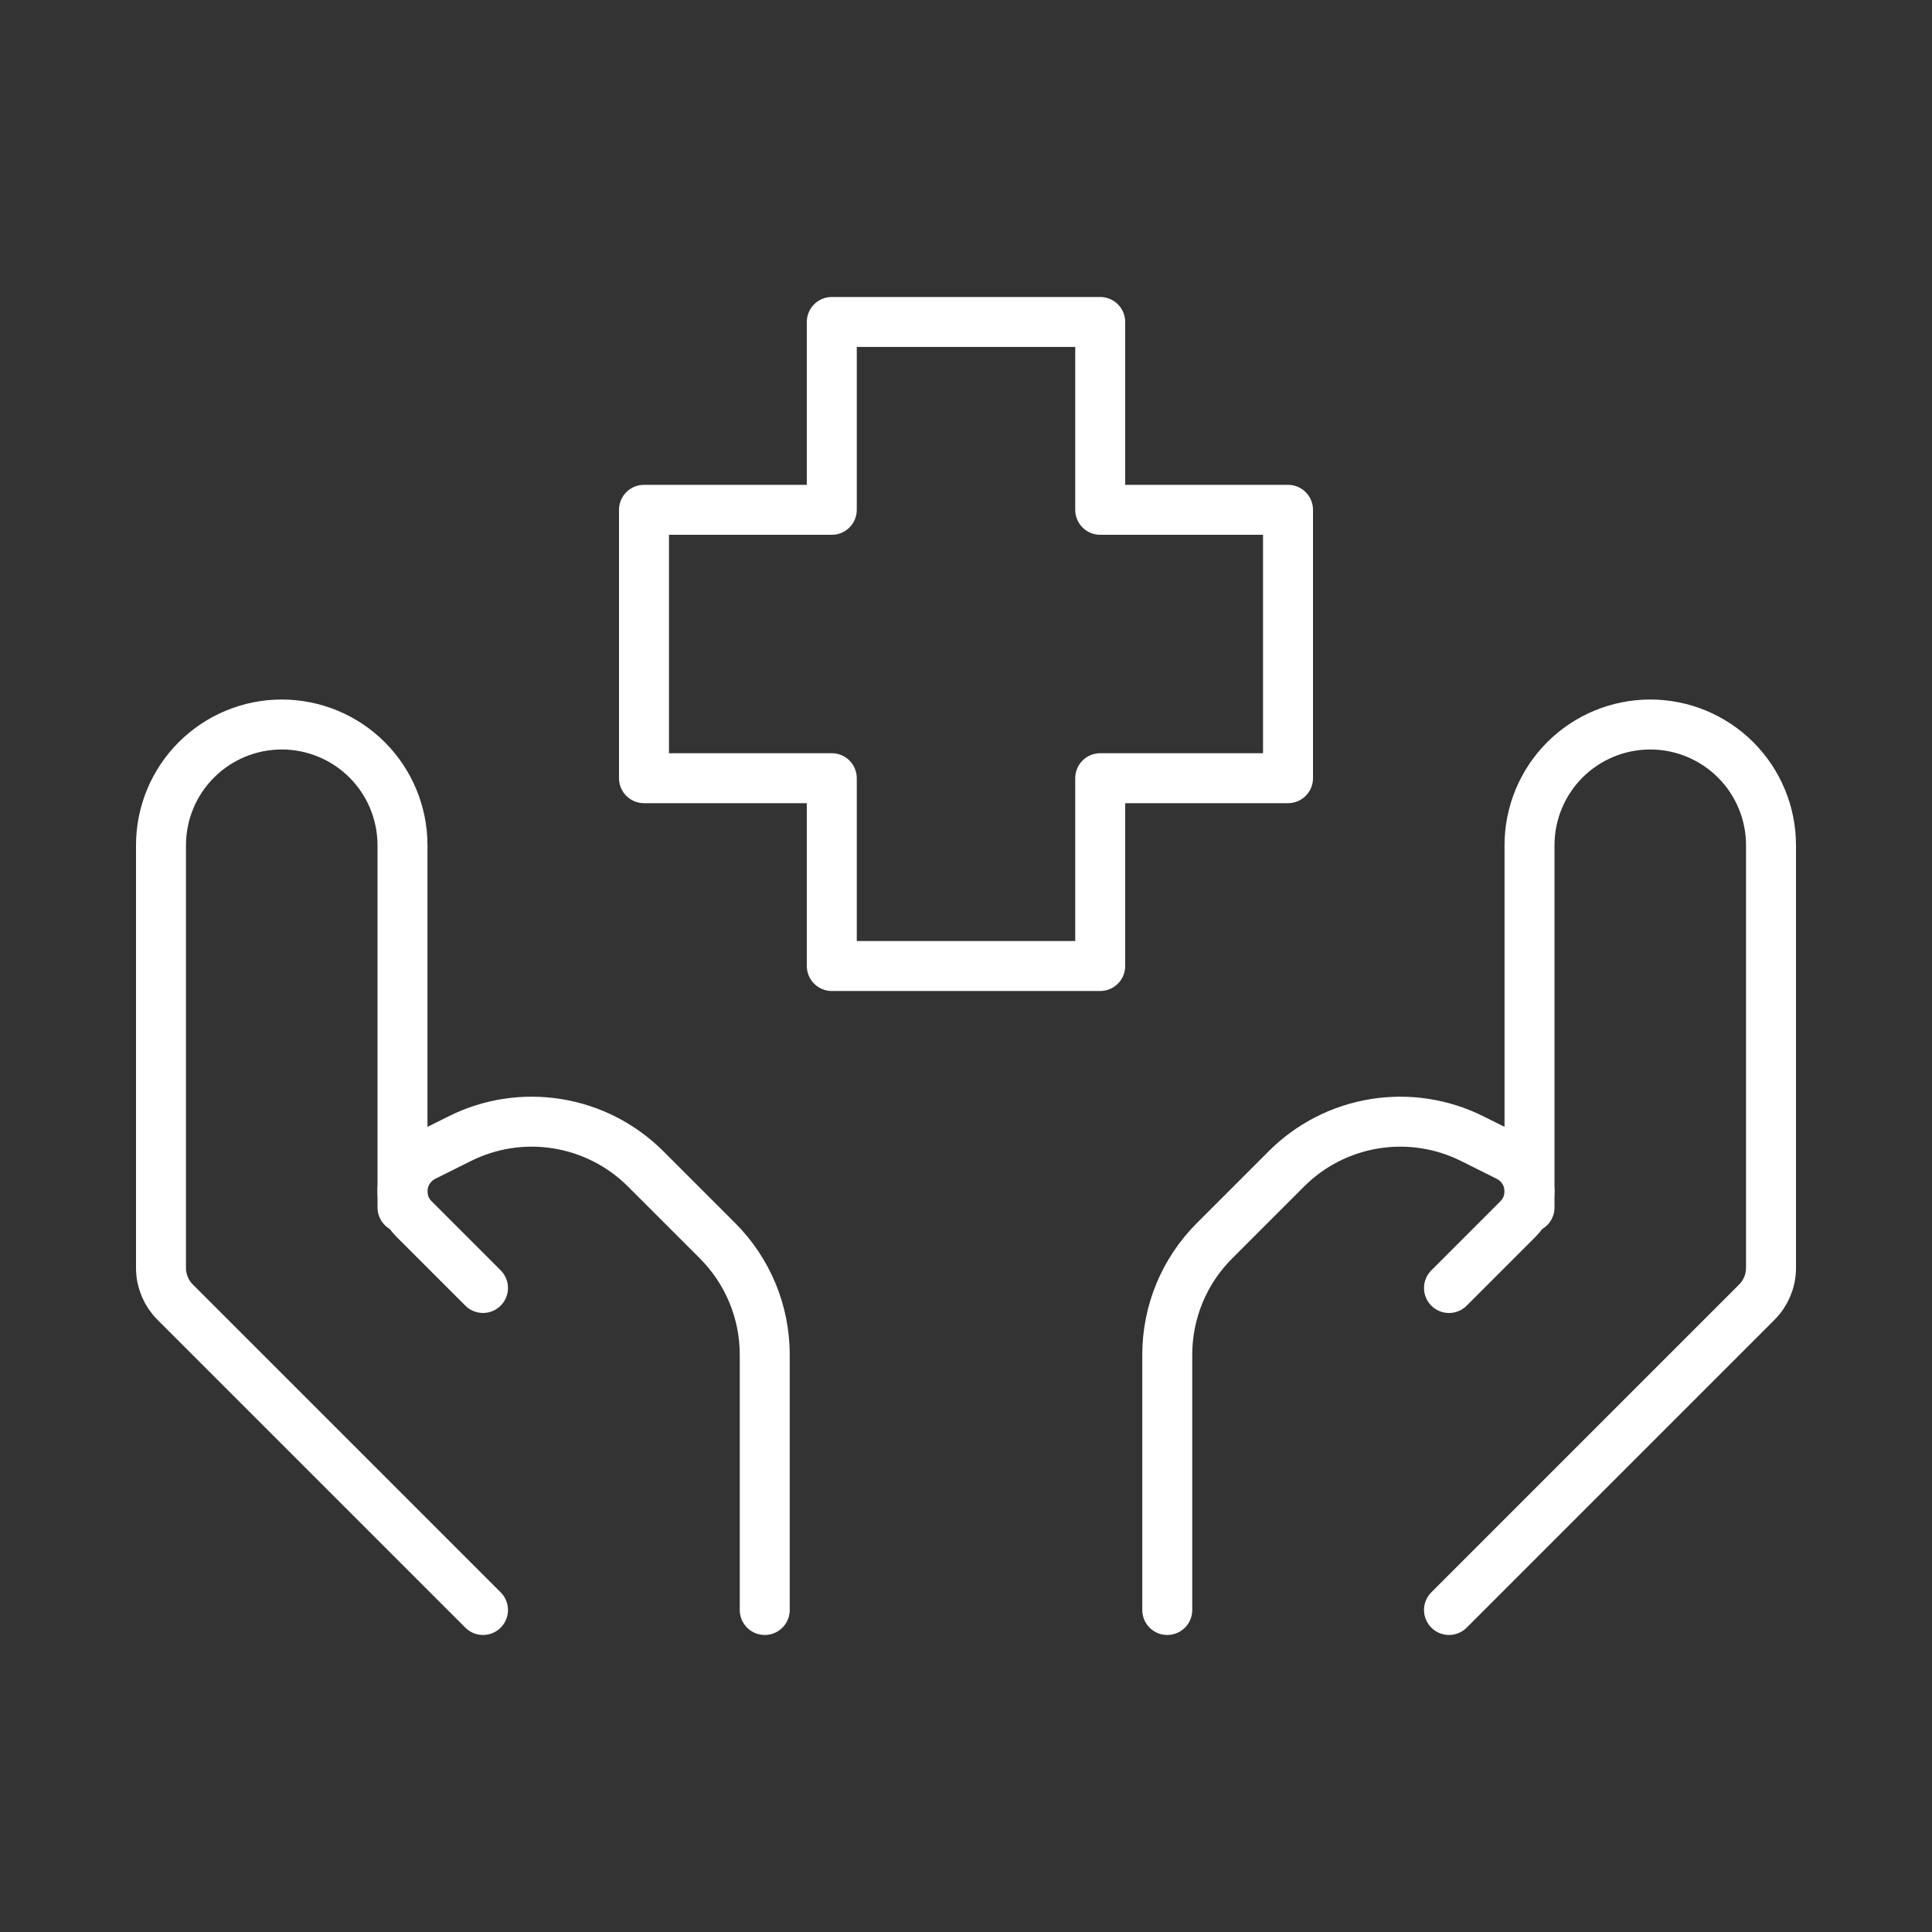
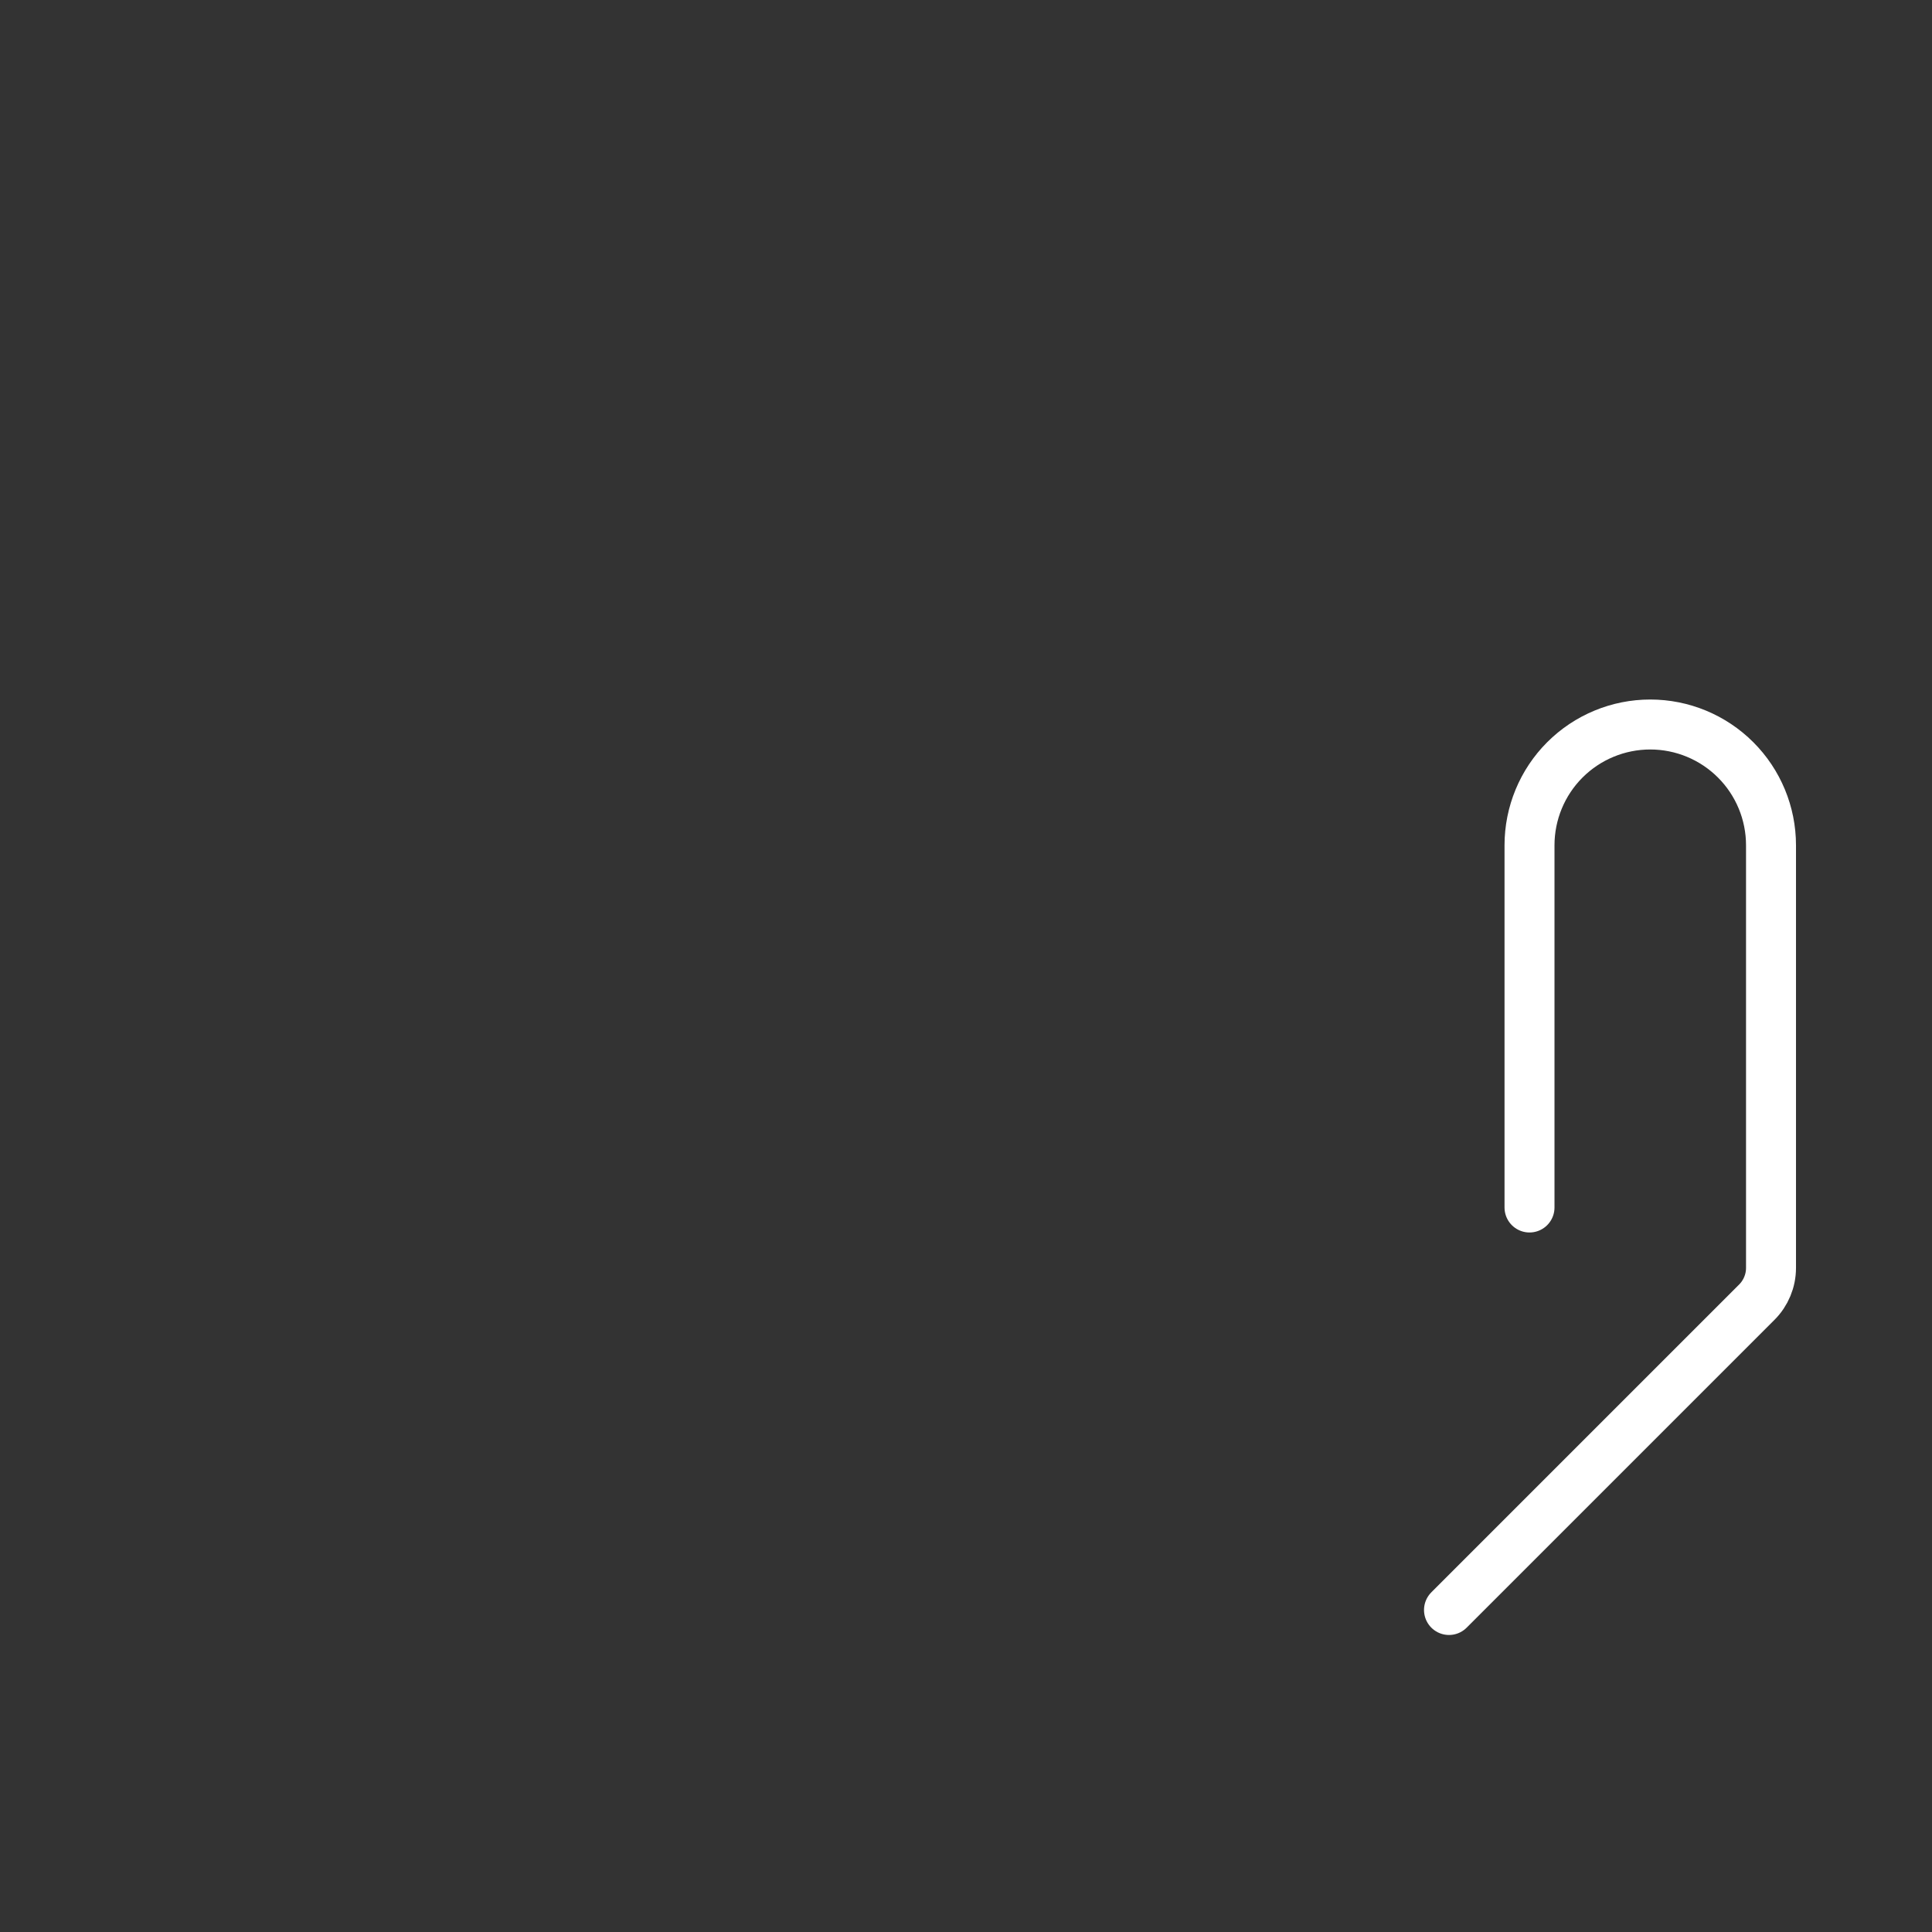
<svg xmlns="http://www.w3.org/2000/svg" width="58" height="58" viewBox="0 0 58 58" fill="none">
  <rect x="0" y="0" width="58" height="58" fill="#333333" stroke="none" />
  <path d="M43.5 48.333L52.741 39.092C53.013 38.82 53.166 38.452 53.167 38.067V25.375C53.167 24.414 52.785 23.491 52.105 22.812C51.425 22.132 50.503 21.75 49.542 21.75C48.58 21.75 47.658 22.132 46.978 22.812C46.299 23.491 45.917 24.414 45.917 25.375V36.25" stroke="white" stroke-width="1.5" stroke-linecap="round" stroke-linejoin="round" />
-   <path d="M43.5 38.667L45.574 36.593C45.682 36.484 45.769 36.355 45.828 36.213C45.887 36.071 45.917 35.918 45.917 35.764C45.916 35.547 45.856 35.334 45.741 35.149C45.627 34.964 45.463 34.815 45.269 34.718L44.199 34.184C43.291 33.73 42.265 33.574 41.264 33.736C40.263 33.898 39.338 34.371 38.621 35.088L36.458 37.251C35.551 38.157 35.042 39.386 35.042 40.668V48.333M14.5 48.333L5.259 39.092C4.987 38.82 4.834 38.452 4.833 38.067V25.375C4.833 24.414 5.215 23.491 5.895 22.812C6.575 22.132 7.497 21.75 8.458 21.75C9.42 21.75 10.342 22.132 11.022 22.812C11.701 23.491 12.083 24.414 12.083 25.375V36.25" stroke="white" stroke-width="1.5" stroke-linecap="round" stroke-linejoin="round" />
-   <path d="M14.5 38.666L12.427 36.593C12.318 36.484 12.231 36.355 12.172 36.213C12.114 36.07 12.083 35.918 12.083 35.764C12.083 35.322 12.335 34.918 12.731 34.718L13.802 34.184C14.709 33.73 15.735 33.573 16.736 33.736C17.737 33.898 18.662 34.371 19.379 35.087L21.542 37.25C22.449 38.157 22.958 39.386 22.958 40.667V48.333M33.029 29H24.971V23.362H19.333V15.305H24.971V9.666H33.029V15.305H38.667V23.362H33.029V29Z" stroke="white" stroke-width="1.5" stroke-linecap="round" stroke-linejoin="round" />
</svg>